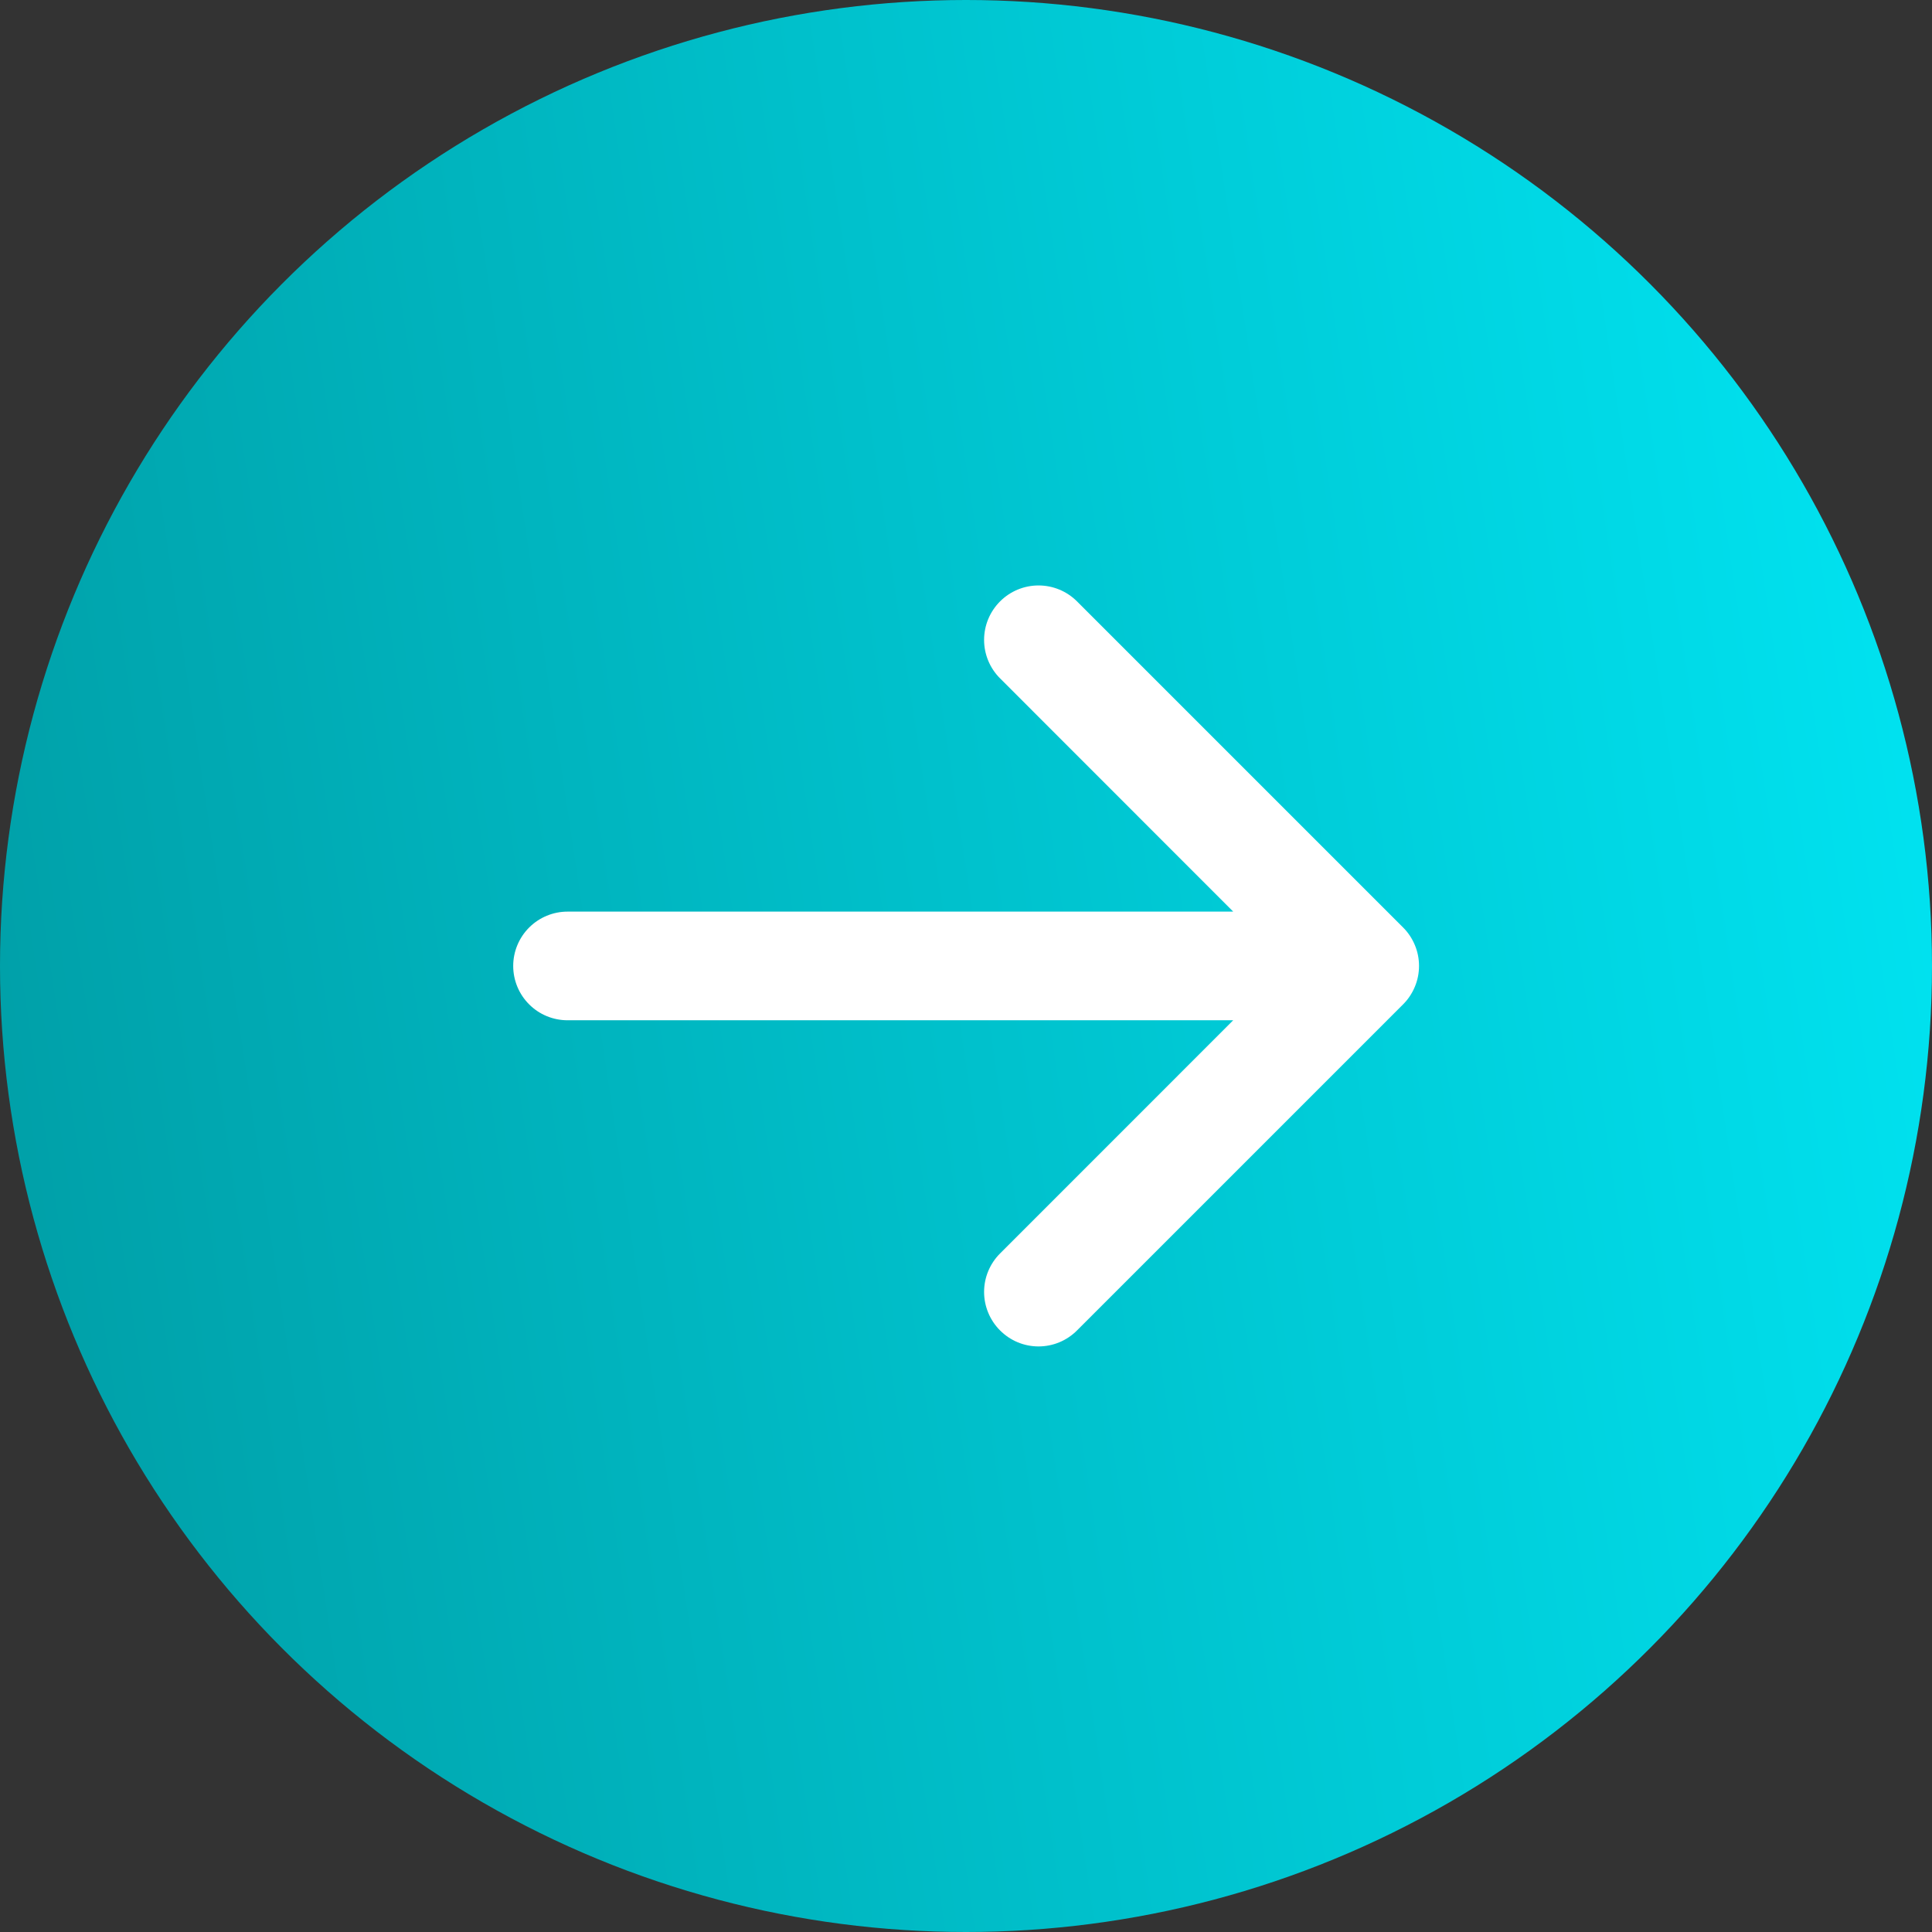
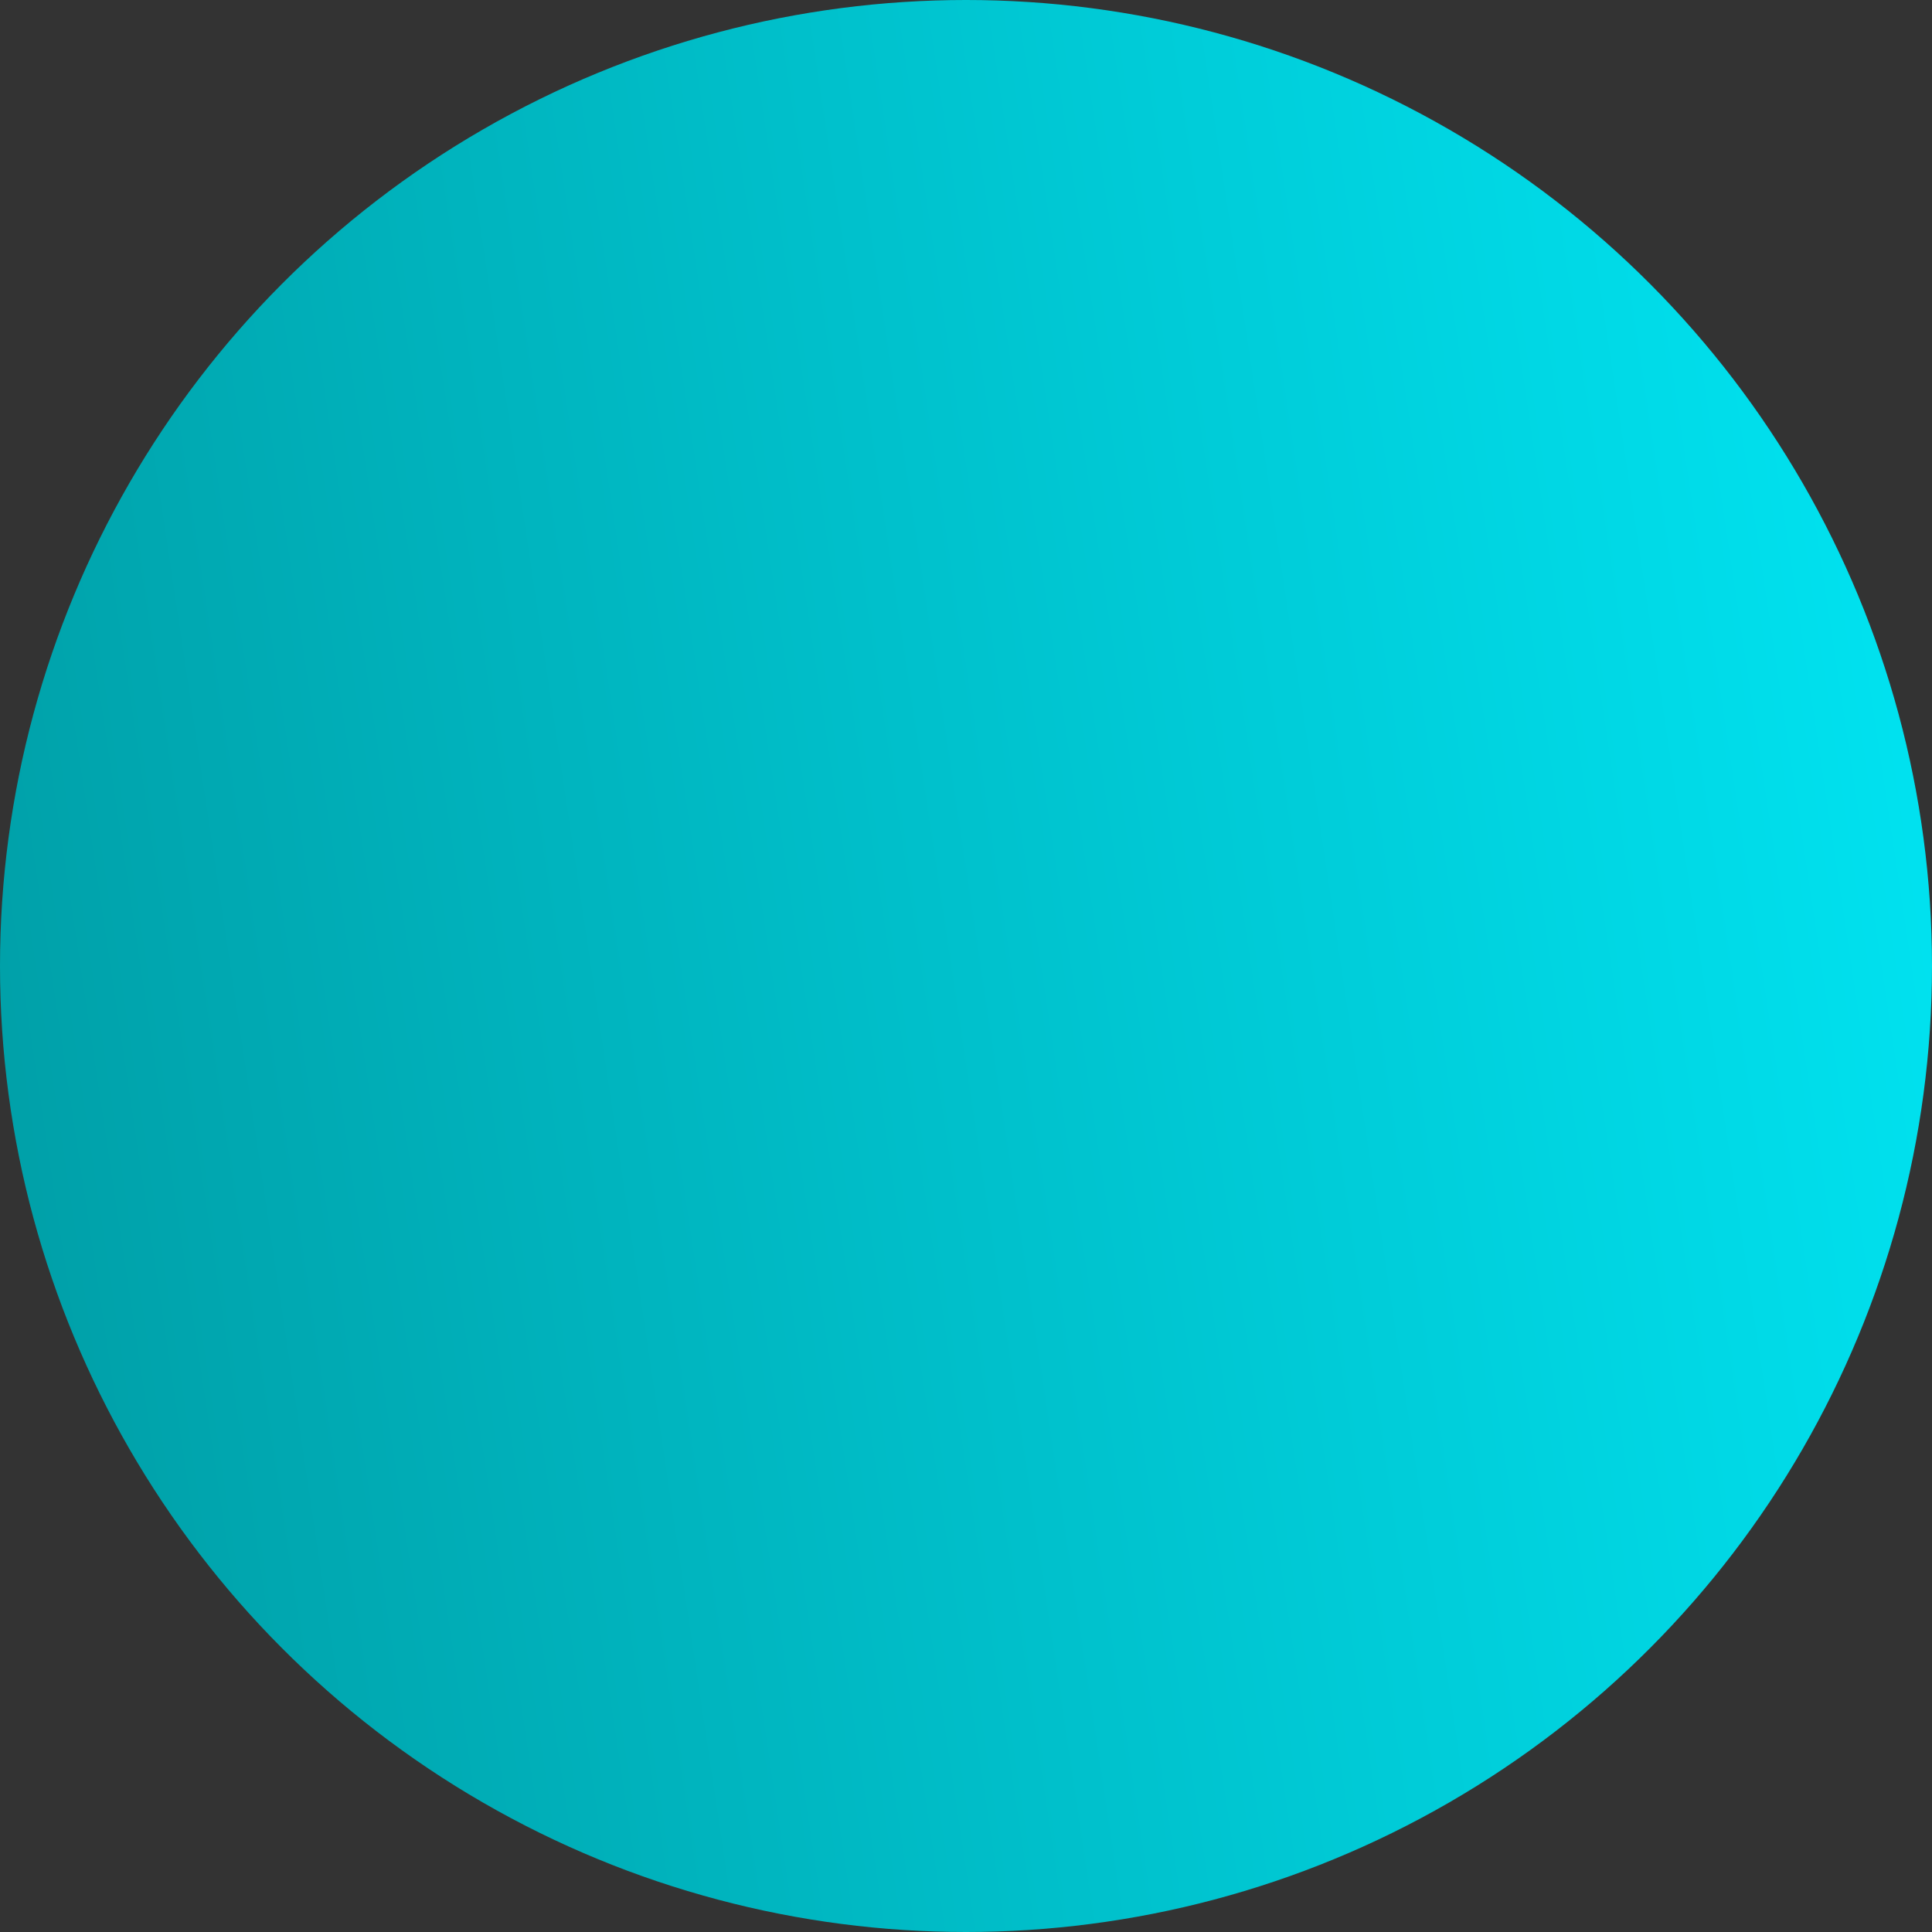
<svg xmlns="http://www.w3.org/2000/svg" width="33" height="33" viewBox="0 0 33 33" fill="none">
  <rect x="0" y="0" width="33" height="33" fill="#333333" stroke="none" />
  <circle cx="16.5" cy="16.5" r="16.5" fill="url(#paint0_linear_253_1388)" />
-   <path d="M17.082 22.725C16.995 22.638 16.927 22.536 16.88 22.423C16.833 22.31 16.809 22.189 16.809 22.067C16.809 21.945 16.833 21.824 16.88 21.711C16.927 21.599 16.995 21.496 17.082 21.41L21.064 17.427L9.695 17.427C9.448 17.427 9.212 17.33 9.038 17.155C8.864 16.982 8.766 16.745 8.766 16.499C8.766 16.253 8.864 16.017 9.038 15.843C9.212 15.669 9.448 15.571 9.695 15.571L21.064 15.571L17.082 11.587C16.907 11.413 16.809 11.176 16.809 10.93C16.809 10.683 16.907 10.447 17.082 10.272C17.256 10.098 17.492 10 17.739 10C17.986 10 18.222 10.098 18.396 10.272L23.965 15.841C24.052 15.927 24.12 16.03 24.167 16.143C24.214 16.255 24.238 16.376 24.238 16.498C24.238 16.621 24.214 16.742 24.167 16.854C24.12 16.967 24.052 17.07 23.965 17.156L18.396 22.725C18.31 22.811 18.208 22.88 18.095 22.927C17.982 22.974 17.861 22.998 17.739 22.998C17.617 22.998 17.496 22.974 17.383 22.927C17.27 22.88 17.168 22.811 17.082 22.725Z" fill="white" />
  <defs>
    <linearGradient id="paint0_linear_253_1388" x1="33" y1="7.89077e-06" x2="-4.107" y2="5.553" gradientUnits="userSpaceOnUse">
      <stop stop-color="#00E6F4" />
      <stop offset="1" stop-color="#009CA4" />
    </linearGradient>
  </defs>
</svg>